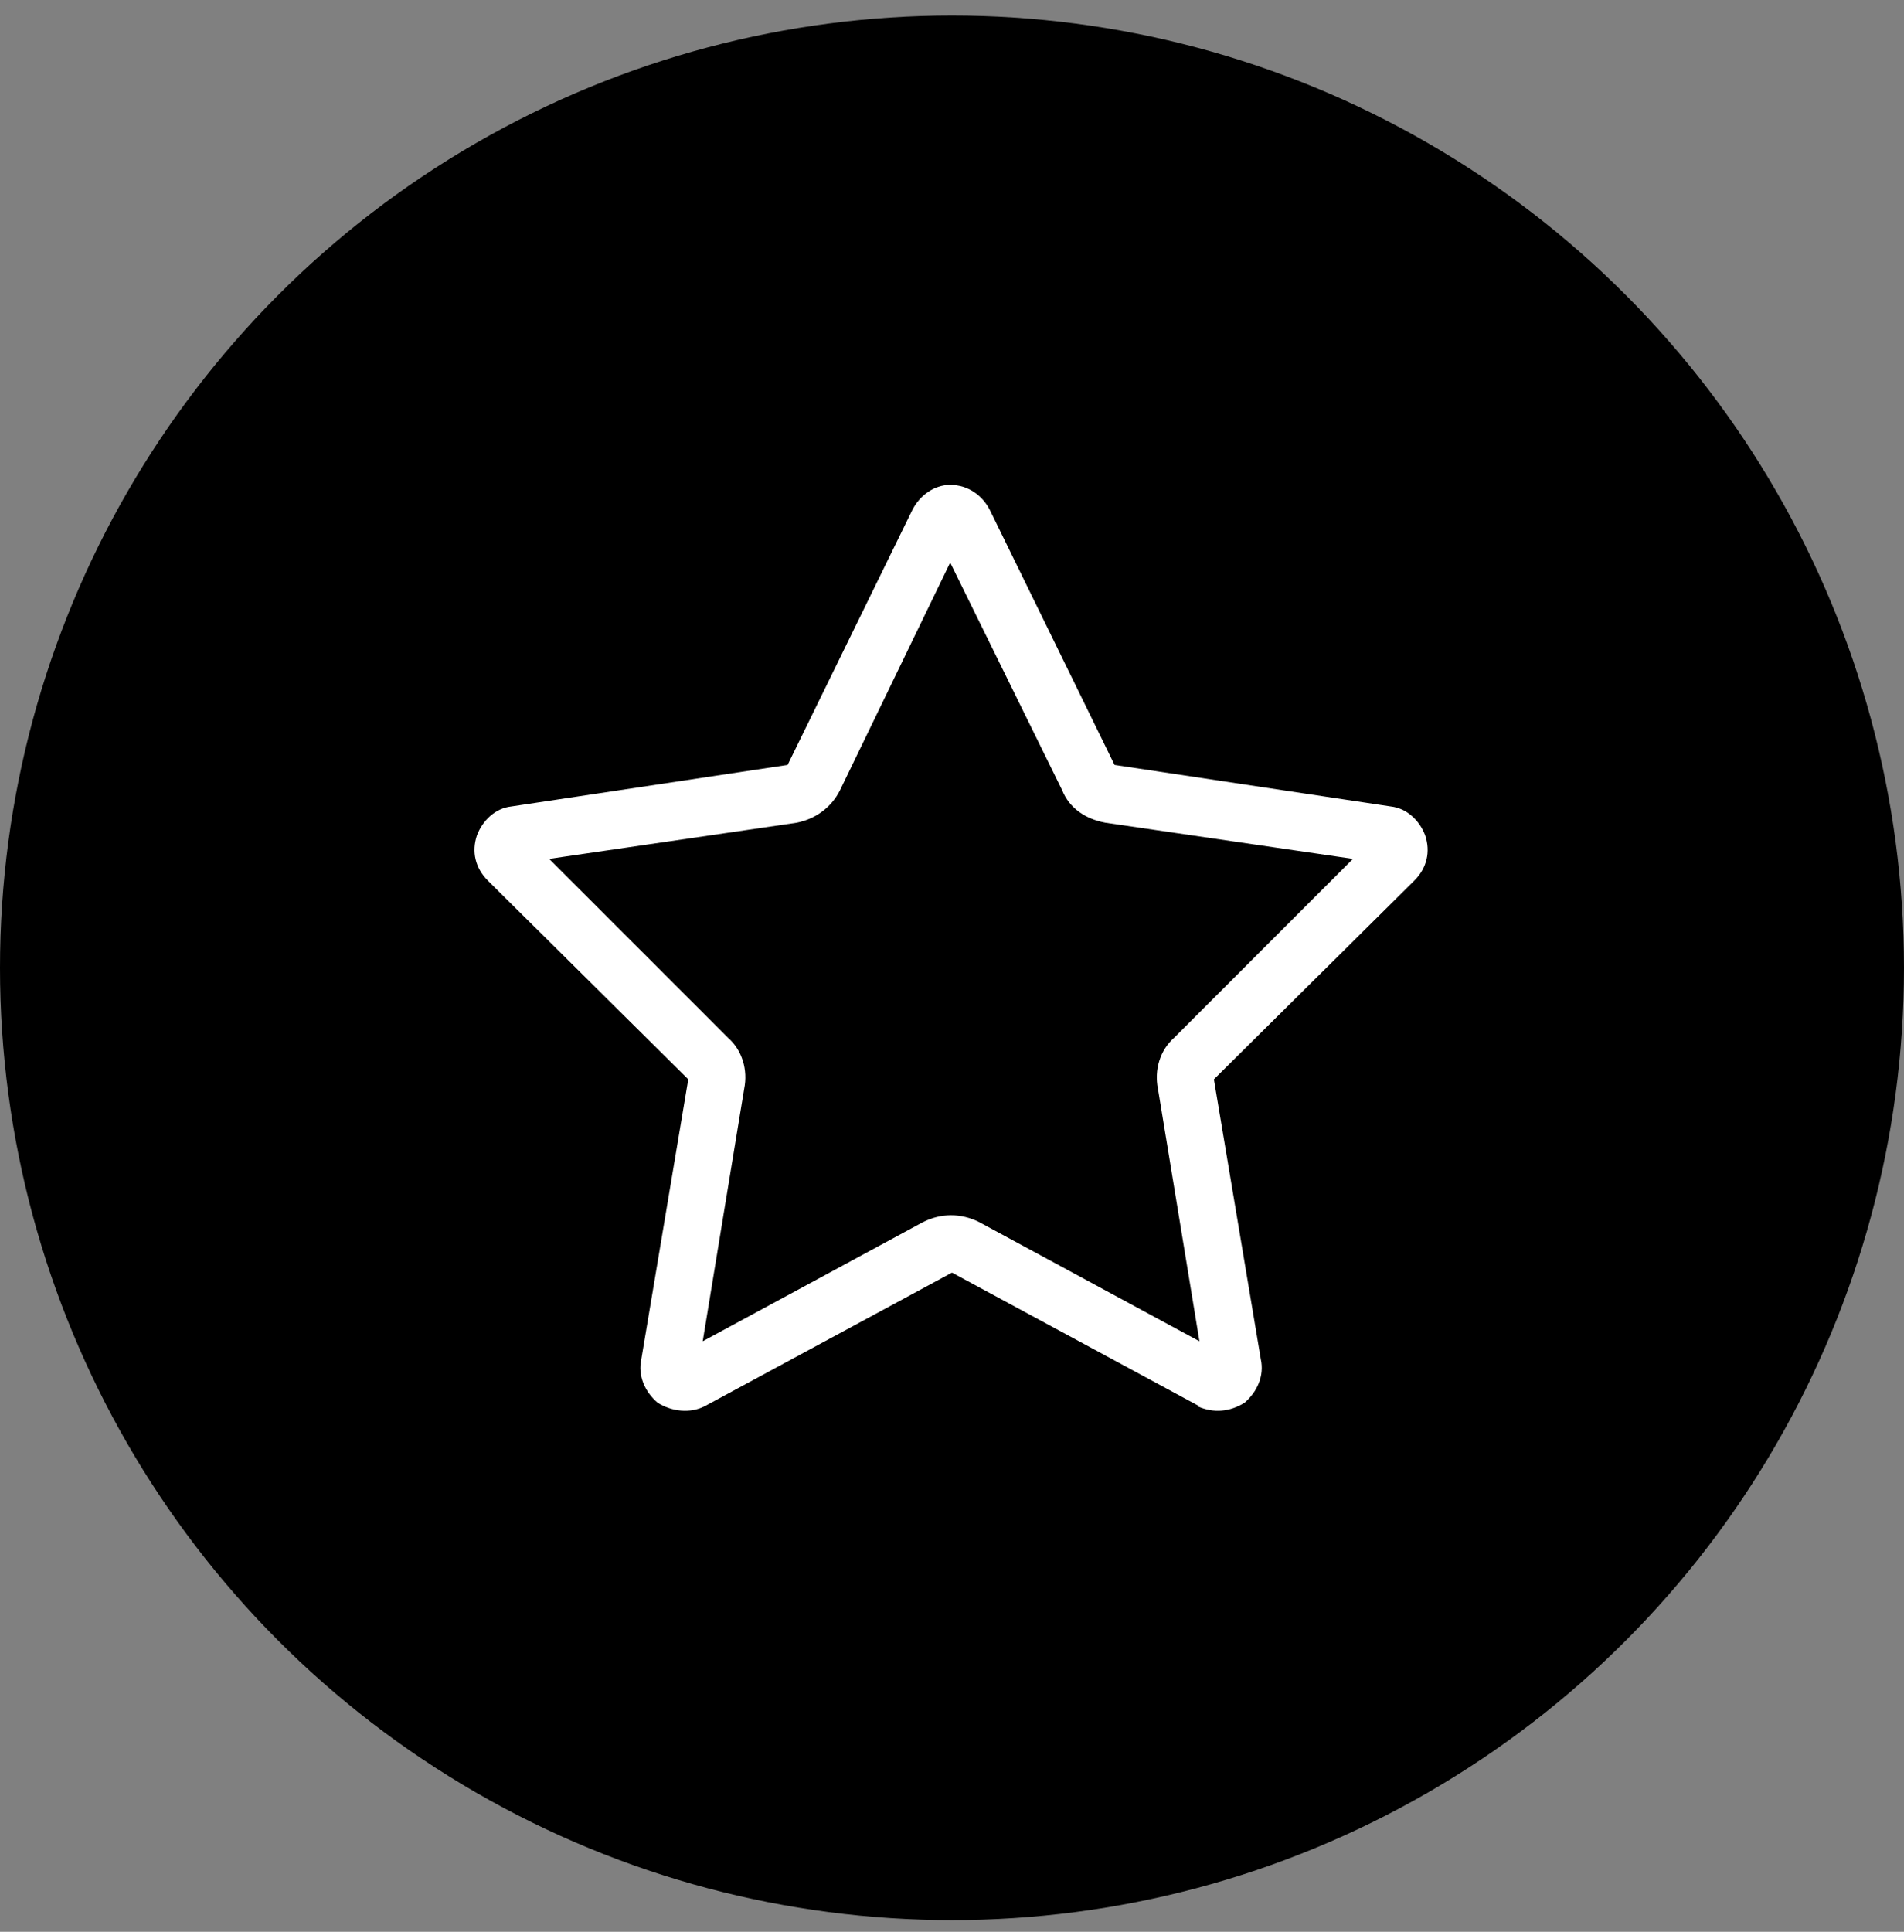
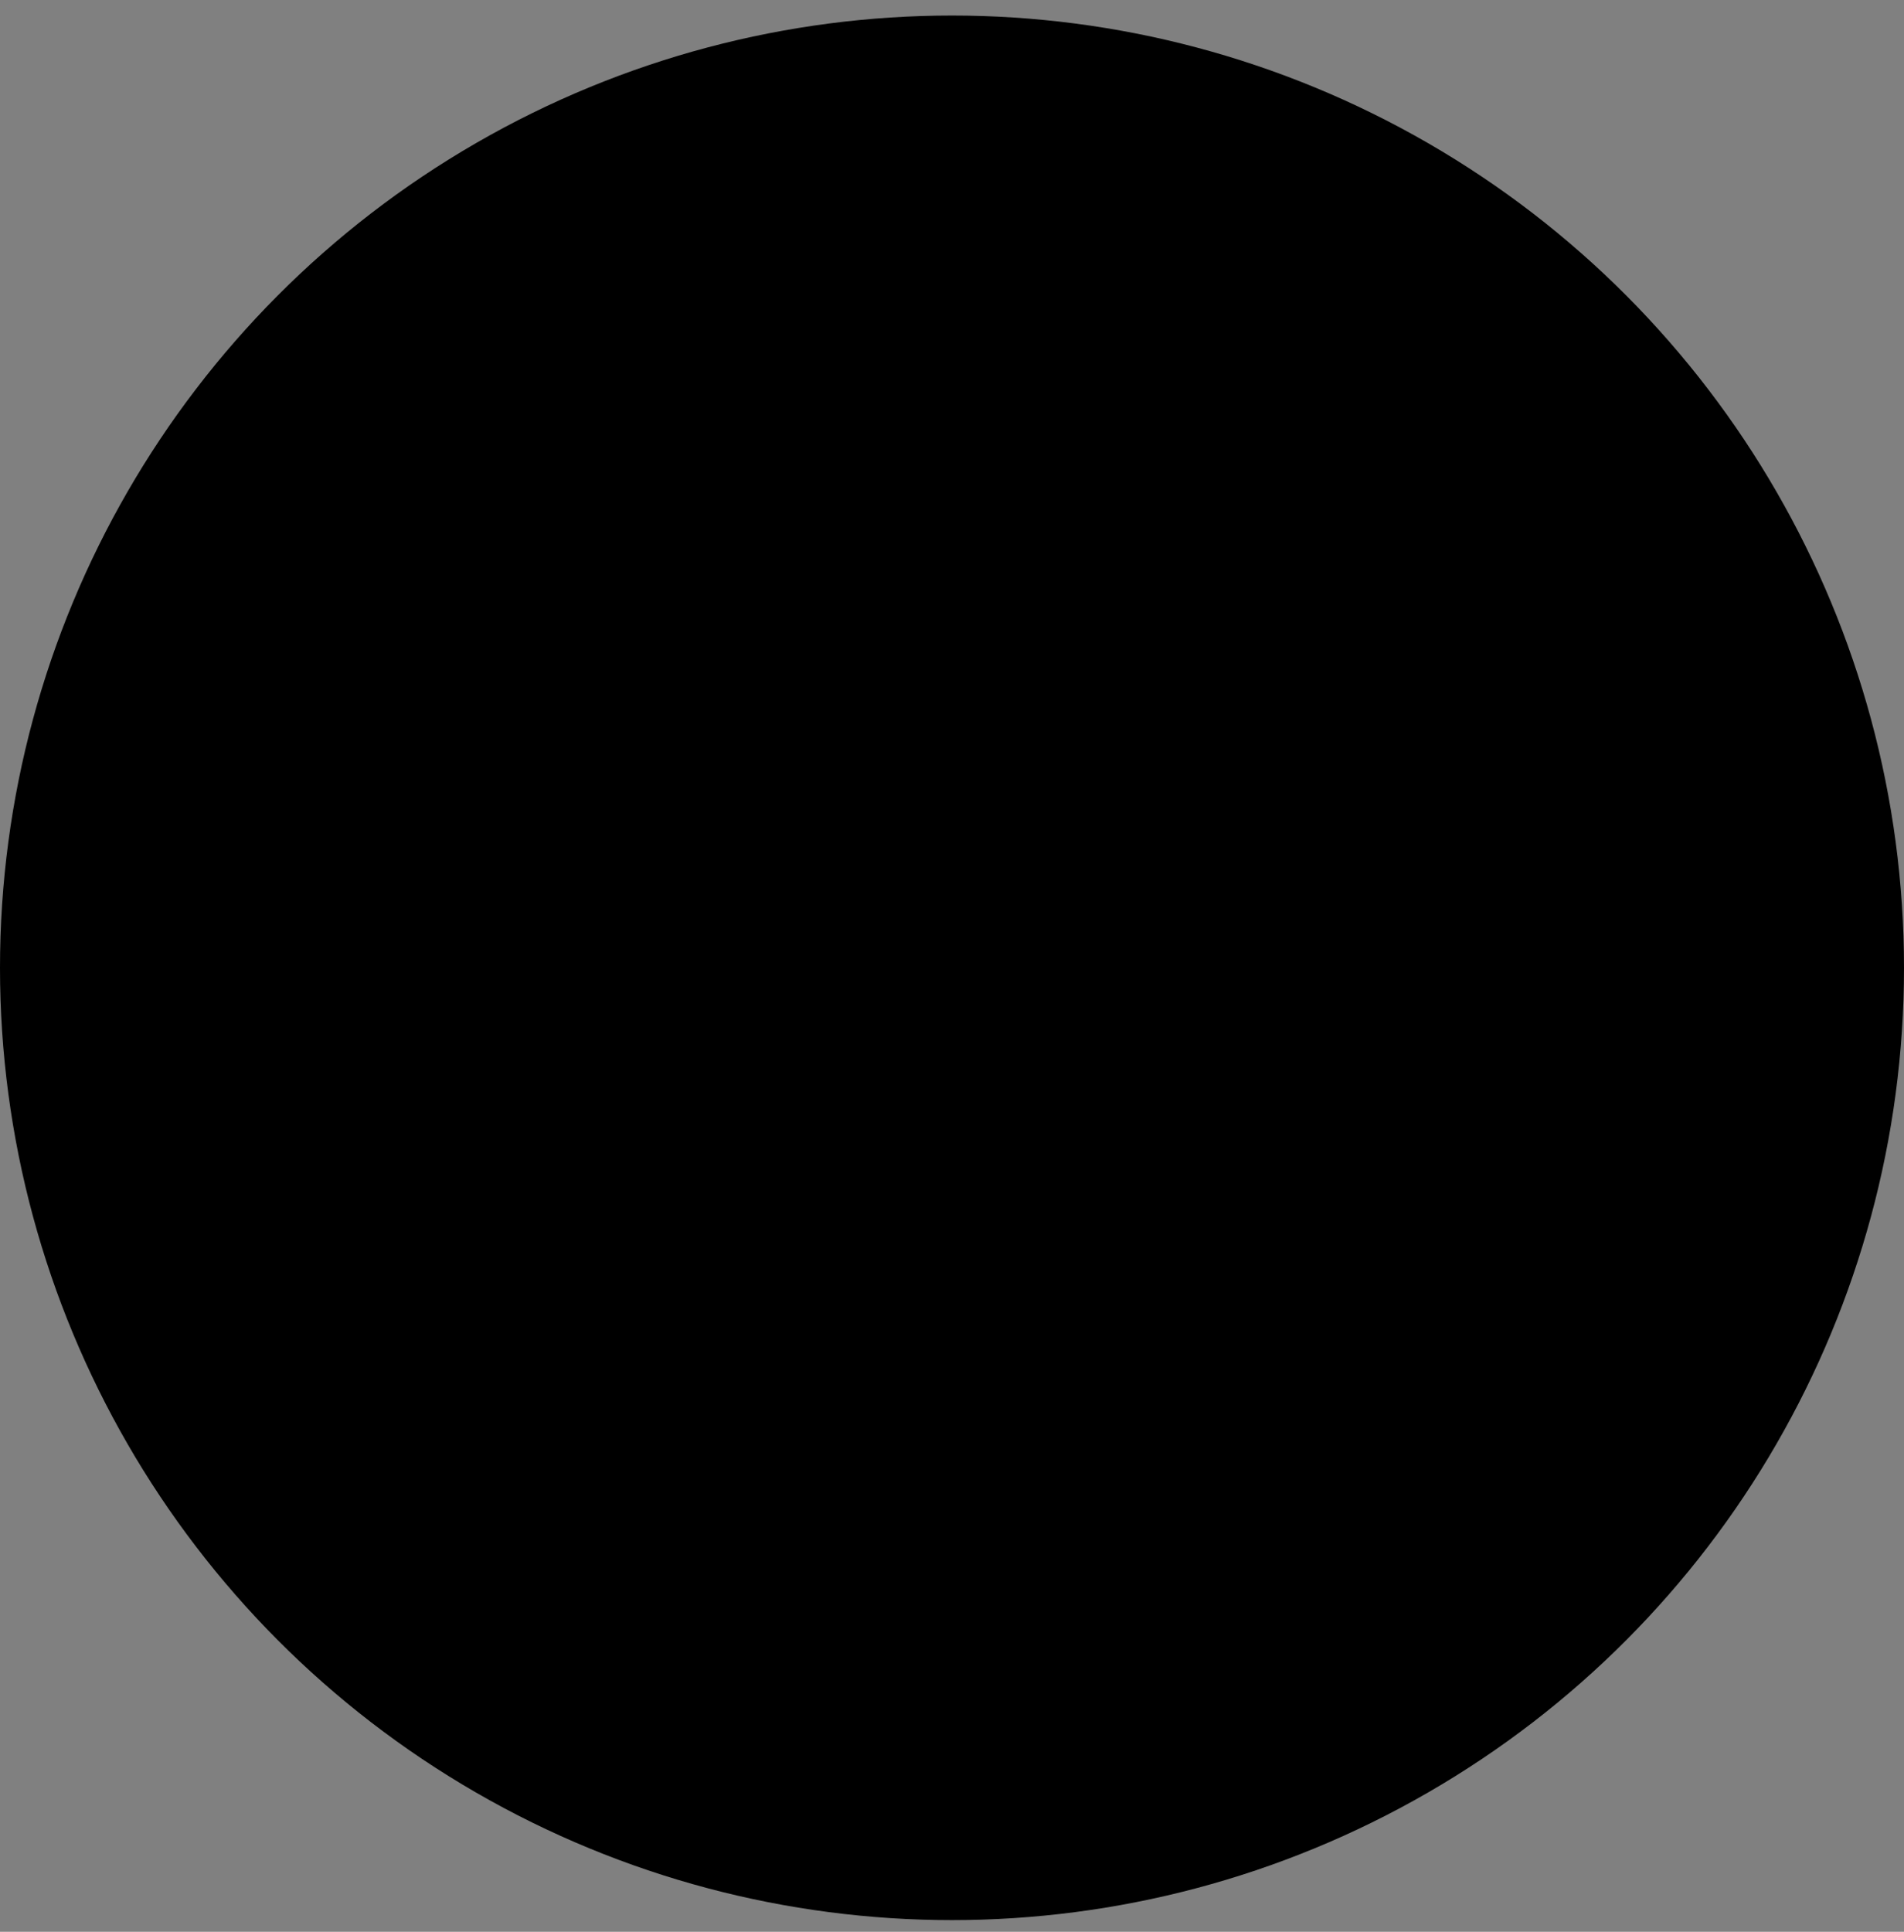
<svg xmlns="http://www.w3.org/2000/svg" width="70" height="71" viewBox="0 0 70 71" fill="none">
  <rect x="0" y="0" width="70" height="71" fill="#808080" stroke="none" />
  <circle cx="35" cy="35.571" r="35" fill="black" />
-   <path d="M30.883 29.044C30.551 29.707 29.953 30.106 29.289 30.239L20.191 31.567L26.766 38.141C27.297 38.606 27.496 39.336 27.363 40.001L25.836 49.297L33.938 44.915C34.602 44.583 35.332 44.583 35.996 44.915L44.098 49.297L42.57 40.001C42.438 39.336 42.637 38.606 43.168 38.141L49.742 31.567L40.645 30.239C39.914 30.106 39.316 29.707 39.051 29.044L34.934 20.676L30.883 29.044ZM44.031 51.688H44.098L35 46.774L25.902 51.688C25.371 51.954 24.707 51.887 24.176 51.555C23.711 51.157 23.445 50.559 23.578 49.961L25.305 39.669L17.934 32.364C17.469 31.899 17.336 31.301 17.535 30.704C17.734 30.172 18.199 29.707 18.797 29.641L28.957 28.114L33.539 18.75C33.805 18.219 34.336 17.821 34.934 17.821C35.598 17.821 36.129 18.219 36.395 18.75L40.977 28.114L51.137 29.641C51.734 29.707 52.199 30.172 52.398 30.704C52.598 31.301 52.465 31.899 52 32.364L44.629 39.669L46.355 49.961C46.488 50.559 46.223 51.157 45.758 51.555C45.227 51.887 44.629 51.954 44.031 51.688Z" fill="white" />
</svg>